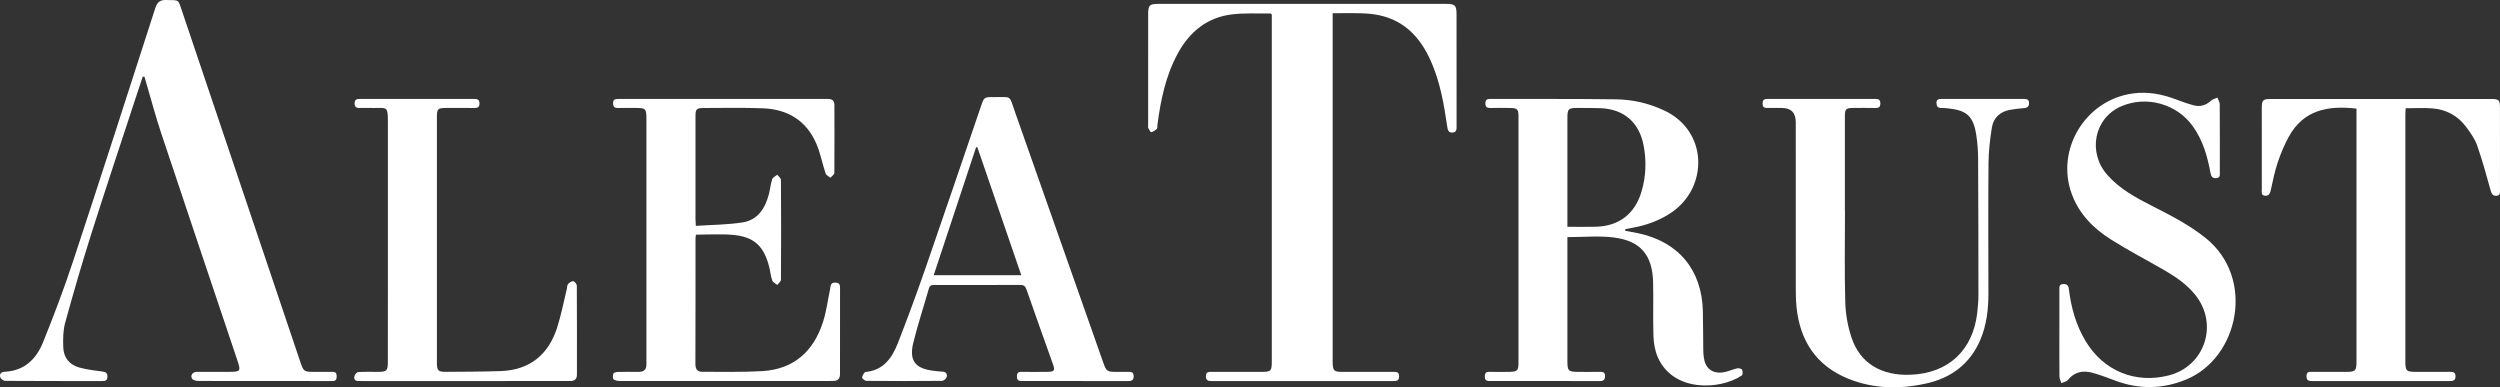
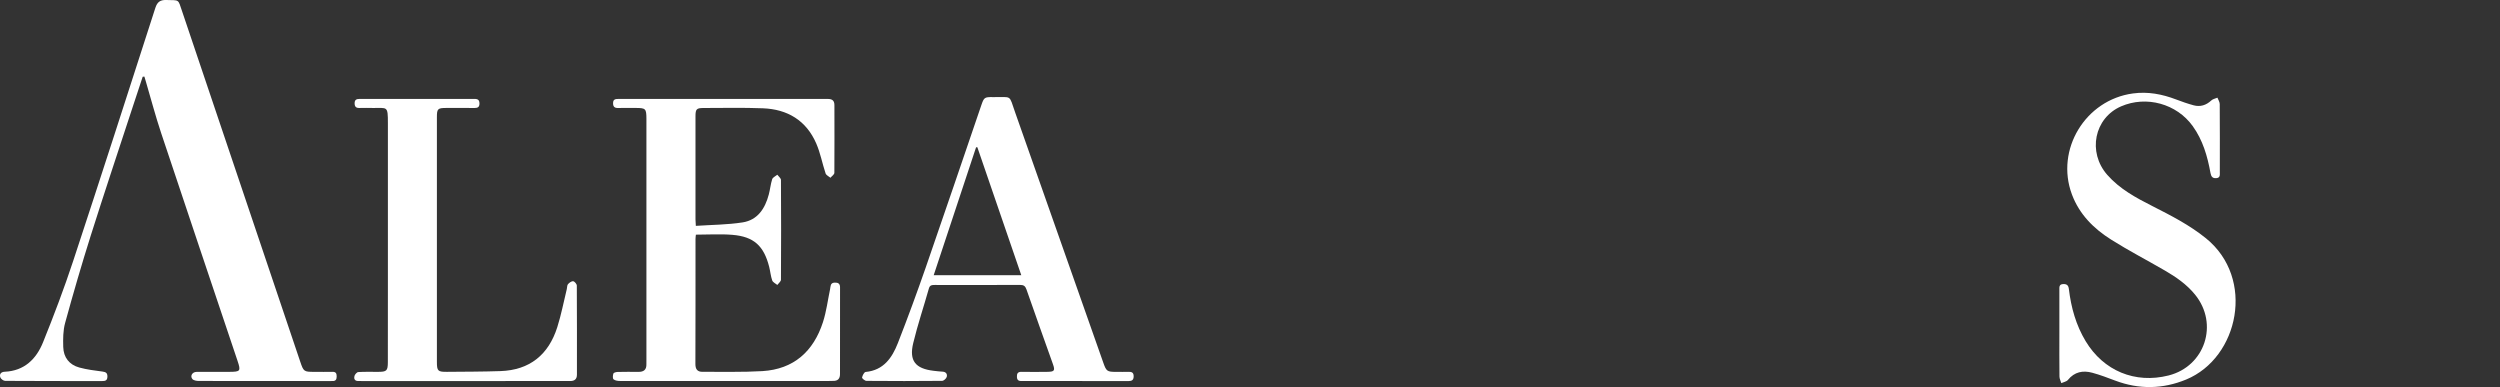
<svg xmlns="http://www.w3.org/2000/svg" id="Layer_2" viewBox="0 0 1106.55 171.43">
  <rect x="0" y="0" width="1106.55" height="171.43" fill="#333333" stroke="none" />
  <defs>
    <style>.cls-1{fill:#fff;}</style>
  </defs>
  <g id="Layer_1-2">
    <g id="mOUTb3.tif">
      <g>
-         <path class="cls-1" d="M644.71,55.81c0,1.4,.07,2.78-1.85,2.87-1.82,.08-2.07-1.18-2.28-2.62-1.46-10.04-3.18-20.03-7.41-29.38-4.55-10.04-11.43-17.53-22.69-19.93-2.5-.53-5.1-.78-7.66-.86-4.22-.14-8.45-.04-12.96-.04V159.31c0,.5-.01,1,.01,1.5,.11,3.18,.68,3.77,3.86,3.78,7.58,.02,15.16,.02,22.74,0,1.49,0,2.85-.13,2.79,2.08-.05,2.01-1.28,1.99-2.7,1.99-26.73-.01-53.47-.01-80.21,.01-1.51,0-2.58-.19-2.59-2.1-.01-2.02,1.23-1.99,2.66-1.98,7.16,.02,14.32,.01,21.49,.01,4.82,0,5.01-.18,5.01-5.1V6.42c-.27-.24-.39-.45-.51-.45-5.66,.08-11.36-.28-16.95,.37-11.1,1.3-18.9,7.69-24.14,17.31-5.39,9.88-7.59,20.68-9.03,31.69-.08,.58,.08,1.38-.24,1.69-.7,.67-1.59,1.29-2.5,1.5-.29,.07-.94-1.21-1.33-1.91-.14-.26-.03-.66-.03-.99,0-16.47,0-32.94,.01-49.41,0-3.88,.6-4.5,4.46-4.5h127.44c3.96,0,4.59,.65,4.59,4.68,.01,16.47,0,32.94,.02,49.41Z" />
-         <path class="cls-1" d="M771.09,163.67c-.22-.46-1.45-.8-2.11-.65-2.17,.49-4.25,1.52-6.44,1.81-4.68,.62-7.69-1.81-8.38-6.45-.19-1.23-.25-2.49-.26-3.73-.08-5.65-.05-11.31-.18-16.96-.42-18.24-10.81-30.7-28.68-34.47-1.9-.39-3.81-.71-5.71-1.07,.02-.24,.03-.48,.05-.72,1.05-.2,2.1-.41,3.15-.6,6.21-1.13,12.03-3.2,17.29-6.77,16.29-11.03,16.32-35.9-3.07-45.1-6.82-3.24-14.05-4.9-21.49-5-18.57-.25-37.14-.11-55.71-.18-1.5,0-2.11,.51-2.09,2.01,.02,1.51,.68,2.04,2.15,2.01,2.99-.07,5.99-.06,8.99,0,2.95,.05,3.51,.61,3.51,3.53,.01,36.52,.01,73.04,0,109.55,0,3-.62,3.63-3.68,3.7-3.08,.07-6.17,.07-9.25,0-1.59-.04-1.98,.74-1.98,2.14-.01,2.04,1.39,1.93,2.75,1.93h34.23c4.67,0,9.33-.03,14,.02,1.6,.01,2.23-.64,2.24-2.23,0-1.63-.87-1.88-2.23-1.86-3.25,.06-6.5,.03-9.75,.02-4.24-.02-4.68-.47-4.68-4.75-.01-17.47,0-34.94,0-52.41v-2.49c7.03,0,13.83-.67,20.45,.15,11.91,1.47,17.17,7.76,17.48,19.73,.21,7.98-.11,15.98,.16,23.96,.1,3.08,.66,6.35,1.86,9.18,6.71,15.69,27.59,14.72,37.25,8.21,.45-.3,.45-1.81,.13-2.51Zm-64.68-63.31c-4.13,.11-8.27,.02-12.65,.02v-2.6c0-15.13-.01-30.27,0-45.4,0-4.21,.36-4.59,4.51-4.6,3.25,0,6.49,.01,9.74,.09,10.47,.24,17.5,6.1,19.48,16.48,1.31,6.86,1.07,13.74-.93,20.48-2.91,9.82-9.96,15.25-20.15,15.53Z" />
        <path class="cls-1" d="M149.02,166.59c0,1.28-.37,2.11-1.82,2.06-.42-.01-.84,.01-1.25,.01-19.33,0-38.65,.01-57.97-.04-.98,0-2.34-.23-2.85-.88-1.09-1.38,.03-3.12,1.87-3.13,4.83-.04,9.66,0,14.49-.02,4.94-.02,5.17-.33,3.64-4.89-11.28-33.62-22.62-67.21-33.82-100.86-2.49-7.48-4.5-15.11-6.73-22.68-.23-.75-.45-1.51-.67-2.26l-.75,.06c-1.53,4.63-3.07,9.25-4.59,13.89-6.15,18.78-12.42,37.52-18.38,56.36-4.05,12.82-7.8,25.74-11.36,38.71-.93,3.37-.94,7.08-.84,10.62,.12,4.62,2.63,7.92,7.14,9.14,3.34,.91,6.83,1.34,10.28,1.79,1.56,.2,2.18,.73,2.13,2.32-.05,1.64-.96,1.88-2.29,1.87-14.32-.01-28.65,.02-42.97-.08-.76,0-1.94-.88-2.16-1.6-.44-1.39,.33-2.36,1.95-2.44,8.71-.38,13.99-5.63,16.98-13.04,4.78-11.84,9.32-23.81,13.32-35.93C44.68,78.27,56.71,40.88,68.76,3.49,69.6,.88,70.91-.08,73.59,0c5.89,.17,5.16-.51,6.97,4.87l52.29,155.1c1.53,4.54,1.66,4.62,6.33,4.62,2.67,.01,5.34,.05,8-.01,1.48-.03,1.84,.72,1.84,2.01Z" />
        <path class="cls-1" d="M371.82,127.14c-.02,12.81-.02,25.62-.02,38.44,0,2.04-.97,3.08-3.07,3.01-.83-.03-1.67,.06-2.5,.06-30.57,0-61.14,.01-91.71-.02-1,0-2.25-.14-2.94-.73-.46-.39-.35-1.77-.08-2.57,.15-.41,1.21-.68,1.86-.7,3.08-.07,6.17-.06,9.25-.03,2.34,.02,3.59-.98,3.5-3.43-.03-.83,.01-1.66,.01-2.49V52.62c-.02-4.54-.3-4.83-4.77-4.84-2.58,0-5.17-.06-7.75,.02-1.61,.05-2.27-.61-2.24-2.2,.03-1.65,1.01-1.81,2.32-1.81,30.91,.02,61.81,.02,92.71,0,1.96,0,2.94,.72,2.94,2.76-.01,9.99,.07,19.97-.02,29.95-.01,.73-1.13,1.45-1.73,2.18-.74-.63-1.89-1.13-2.15-1.92-1.47-4.39-2.3-9.04-4.14-13.26-4.42-10.17-12.7-15.15-23.59-15.57-8.73-.34-17.49-.14-26.23-.13-3.18,0-3.62,.49-3.63,3.63v45.67c0,.72,.07,1.45,.15,2.87,7-.47,13.93-.48,20.69-1.53,6.67-1.04,9.96-6.15,11.6-12.33,.6-2.24,.8-4.6,1.51-6.8,.27-.81,1.49-1.32,2.27-1.97,.56,.77,1.6,1.53,1.61,2.3,.09,14.72,.09,29.44,0,44.17-.01,.77-1.05,1.54-1.61,2.31-.78-.65-1.97-1.16-2.26-1.99-.68-1.94-.84-4.05-1.35-6.06-2.37-9.28-6.8-13.35-16.28-14.13-5.28-.44-10.64-.08-16.15-.08-.05,.58-.17,1.22-.17,1.85-.01,18.47,.02,36.94-.05,55.4,0,2.33,.89,3.48,3.16,3.46,8.82-.05,17.67,.21,26.47-.31,13.92-.84,22.64-8.74,26.83-21.68,1.52-4.71,2.13-9.71,3.15-14.57,.26-1.26,.04-2.83,1.99-2.92,1.43-.06,2.42,.33,2.42,2.05Z" />
-         <path class="cls-1" d="M1105.05,86.65c-1.63,.13-2.2-.79-2.63-2.31-1.87-6.7-3.69-13.44-6-19.99-1.02-2.91-2.95-5.58-4.81-8.1-3.7-5.03-8.85-7.8-15.04-8.28-3.8-.3-7.64-.06-11.78-.06-.04,.89-.13,1.76-.13,2.63-.01,36.34-.01,72.68,0,109.02,0,4.76,.29,5.04,5.12,5.04s9.66,.04,14.48-.02c1.52-.02,2.63,.16,2.6,2.06-.04,1.91-1.22,2.02-2.7,2.02-20.15-.02-40.3-.01-60.45,0-1.51,0-2.82,.02-2.81-2.13,0-2.32,1.55-1.92,2.91-1.92,4.92-.02,9.83,0,14.74-.01,3.98-.01,4.48-.48,4.48-4.43V48.08c-12.62-1.48-23.53,.57-30.04,12.56-1.97,3.63-3.58,7.51-4.88,11.42-1.32,3.92-2.11,8.03-3.01,12.08-.33,1.48-.87,2.61-2.52,2.5-1.9-.13-1.46-1.7-1.46-2.87-.02-11.9-.02-23.79-.01-35.68,.01-3.88,.41-4.28,4.28-4.28,32.31-.01,64.62-.01,96.93,0,3.84,0,4.2,.32,4.21,4.06,.02,12.06,.01,24.12,.01,36.18,0,1.16,.22,2.46-1.49,2.6Z" />
-         <path class="cls-1" d="M898.09,45.71c-.03,1.47-.78,2.02-2.17,2.14-2.15,.19-4.31,.4-6.42,.8-4.28,.83-7.15,3.49-7.84,7.71-.84,5.23-1.46,10.55-1.51,15.84-.16,19.21-.06,38.42-.04,57.63,.01,7.13-.8,14.1-3.64,20.72-4.57,10.62-12.93,16.76-23.93,19.2-11.59,2.57-23.23,2.4-34.38-2.09-14.31-5.77-21.53-16.89-23.01-31.97-.27-2.81-.3-5.65-.3-8.47-.02-24.37-.01-48.74-.01-73.11q0-6.33-6.22-6.33c-2.16,0-4.33-.04-6.49,.01-1.38,.03-1.96-.54-1.98-1.92,0-1.45,.51-2.09,2.05-2.08,15.99,.03,31.98,.03,47.97,0,1.48-.01,2.11,.49,2.11,2s-.65,2.03-2.12,2.01c-3.33-.07-6.67-.05-10-.02-3.12,.03-3.57,.49-3.58,3.68-.01,13.97,0,27.94,0,41.91,.01,0,.03,0,.04,.01,0,13.47-.25,26.95,.13,40.41,.15,5.24,1.11,10.63,2.76,15.61,3.77,11.35,13.19,16.99,26.16,16.47,16.66-.65,27.54-10.72,29.49-27.35,.31-2.64,.53-5.3,.53-7.95,0-20.13-.03-40.25-.14-60.38-.02-3.48-.29-6.99-.81-10.43-1.28-8.38-4.22-11-12.78-11.83-.91-.09-1.83-.15-2.74-.14-1.49,.01-2.07-.75-2.1-2.17-.04-1.66,.96-1.83,2.28-1.83,12.16,.03,24.31,.03,36.47,0,1.39,0,2.26,.31,2.22,1.92Z" />
        <path class="cls-1" d="M499.55,164.58c-1.83,.06-3.66,.02-5.49,.02-4.04-.01-4.38-.26-5.73-4.1-12.99-36.9-25.96-73.79-38.98-110.67-2.9-8.24-1.22-6.71-9.83-6.85-3.78-.06-3.99,.14-5.19,3.64-8.17,23.89-16.26,47.8-24.54,71.65-3.92,11.28-8.04,22.51-12.4,33.64-2.54,6.46-6.29,11.98-14.24,12.72-.64,.06-1.41,1.54-1.58,2.46-.07,.39,1.25,1.49,1.95,1.49,11.16,.1,22.32,.1,33.48-.01,.71,0,1.83-1,2.04-1.75,.34-1.2-.28-2.24-1.83-2.32-1.33-.07-2.66-.23-3.98-.38-8.08-.96-10.91-4.44-9.02-12.27,1.96-8.14,4.66-16.1,6.93-24.16,.44-1.57,1.41-1.56,2.62-1.56,12.58,.02,25.15,.04,37.73-.02,1.59-.01,2.31,.48,2.84,1.99,3.85,11.06,7.81,22.08,11.73,33.11,.99,2.81,.65,3.33-2.42,3.37-3.83,.06-7.66,.07-11.49,0-1.75-.04-2.11,.86-2.04,2.33,.09,1.88,1.41,1.74,2.67,1.74h23.24c7.83,0,15.66-.02,23.48,.02,1.55,0,2.3-.51,2.28-2.17-.02-1.6-.84-1.96-2.23-1.92Zm-86.28-42.77c6.32-19.08,12.55-37.86,18.77-56.64,.19,0,.38,.01,.56,.02,6.45,18.8,12.91,37.59,19.44,56.62h-38.77Z" />
        <path class="cls-1" d="M255.36,165.83c0,2.01-1.08,2.83-2.98,2.82h-6.99c-28.23,.01-56.46,.01-84.69,.01-.75,0-1.5-.02-2.25-.02-1.56-.01-1.85-1.15-1.56-2.22,.2-.71,1.07-1.7,1.69-1.74,2.9-.18,5.82-.08,8.74-.09,3.83-.01,4.34-.44,4.35-4.29,.04-11.72,.02-23.45,.02-35.18,0-23.53-.01-47.07,0-70.6,0-7.83-.27-6.65-6.61-6.73-1.99-.03-3.99-.06-5.99,0-1.49,.05-2.12-.59-2.13-2.06,0-1.54,.76-1.95,2.19-1.95,16.99,.03,33.97,.04,50.96,0,1.54,0,2.1,.62,2.11,2.04,.01,1.49-.71,2-2.18,1.98-4.16-.06-8.33-.03-12.49-.02-3.82,.01-4.17,.36-4.17,4.11-.01,18.13,0,36.26,0,54.39s-.01,35.93,0,53.89c0,4.01,.41,4.45,4.43,4.41,7.9-.07,15.81-.06,23.72-.33,12.98-.45,21.27-7.27,25.13-19.42,1.75-5.53,2.84-11.26,4.22-16.9,.18-.73,.09-1.66,.52-2.15,.57-.65,1.57-1.38,2.3-1.3,.63,.08,1.6,1.24,1.61,1.93,.09,13.14,.05,26.28,.05,39.42Z" />
        <path class="cls-1" d="M967.63,167.99c-10.37,4.27-20.86,4.44-31.4,.47-3.34-1.26-6.69-2.54-10.13-3.47-4.14-1.13-7.88-.43-10.79,3.17-.62,.76-1.94,.96-2.93,1.42-.29-.97-.81-1.94-.82-2.91-.08-6.33-.04-12.65-.04-18.97v-19.46c0-1.18-.14-2.4,1.62-2.5,1.64-.09,2.39,.51,2.59,2.22,.98,8.16,3.14,15.95,7.43,23.07,7.92,13.12,21.85,18.9,36.66,15.17,16.17-4.07,22.32-22.81,11.76-35.79-3.69-4.54-8.41-7.79-13.39-10.68-7.9-4.59-16.04-8.8-23.77-13.68-7.71-4.86-14.05-11.16-17.35-20-7.4-19.83,5.98-41.87,27.04-44.69,6.67-.89,12.89,.31,19.04,2.65,2.56,.97,5.16,1.89,7.8,2.6,2.95,.79,5.54-.03,7.81-2.14,.69-.65,1.8-.84,2.72-1.24,.35,.94,1.02,1.88,1.02,2.83,.08,10.07,.05,20.13,.04,30.19,0,1.15,.22,2.44-1.53,2.6-1.7,.15-2.31-.7-2.6-2.28-1.34-7.41-3.39-14.56-7.89-20.79-7.1-9.86-20.48-13.55-31.65-8.72-11.89,5.15-14.97,20.28-6.15,30.33,5.5,6.26,12.7,10.14,19.98,13.83,8.24,4.19,16.42,8.36,23.68,14.23,21.98,17.75,14.59,52.91-8.75,62.54Z" />
      </g>
    </g>
  </g>
</svg>